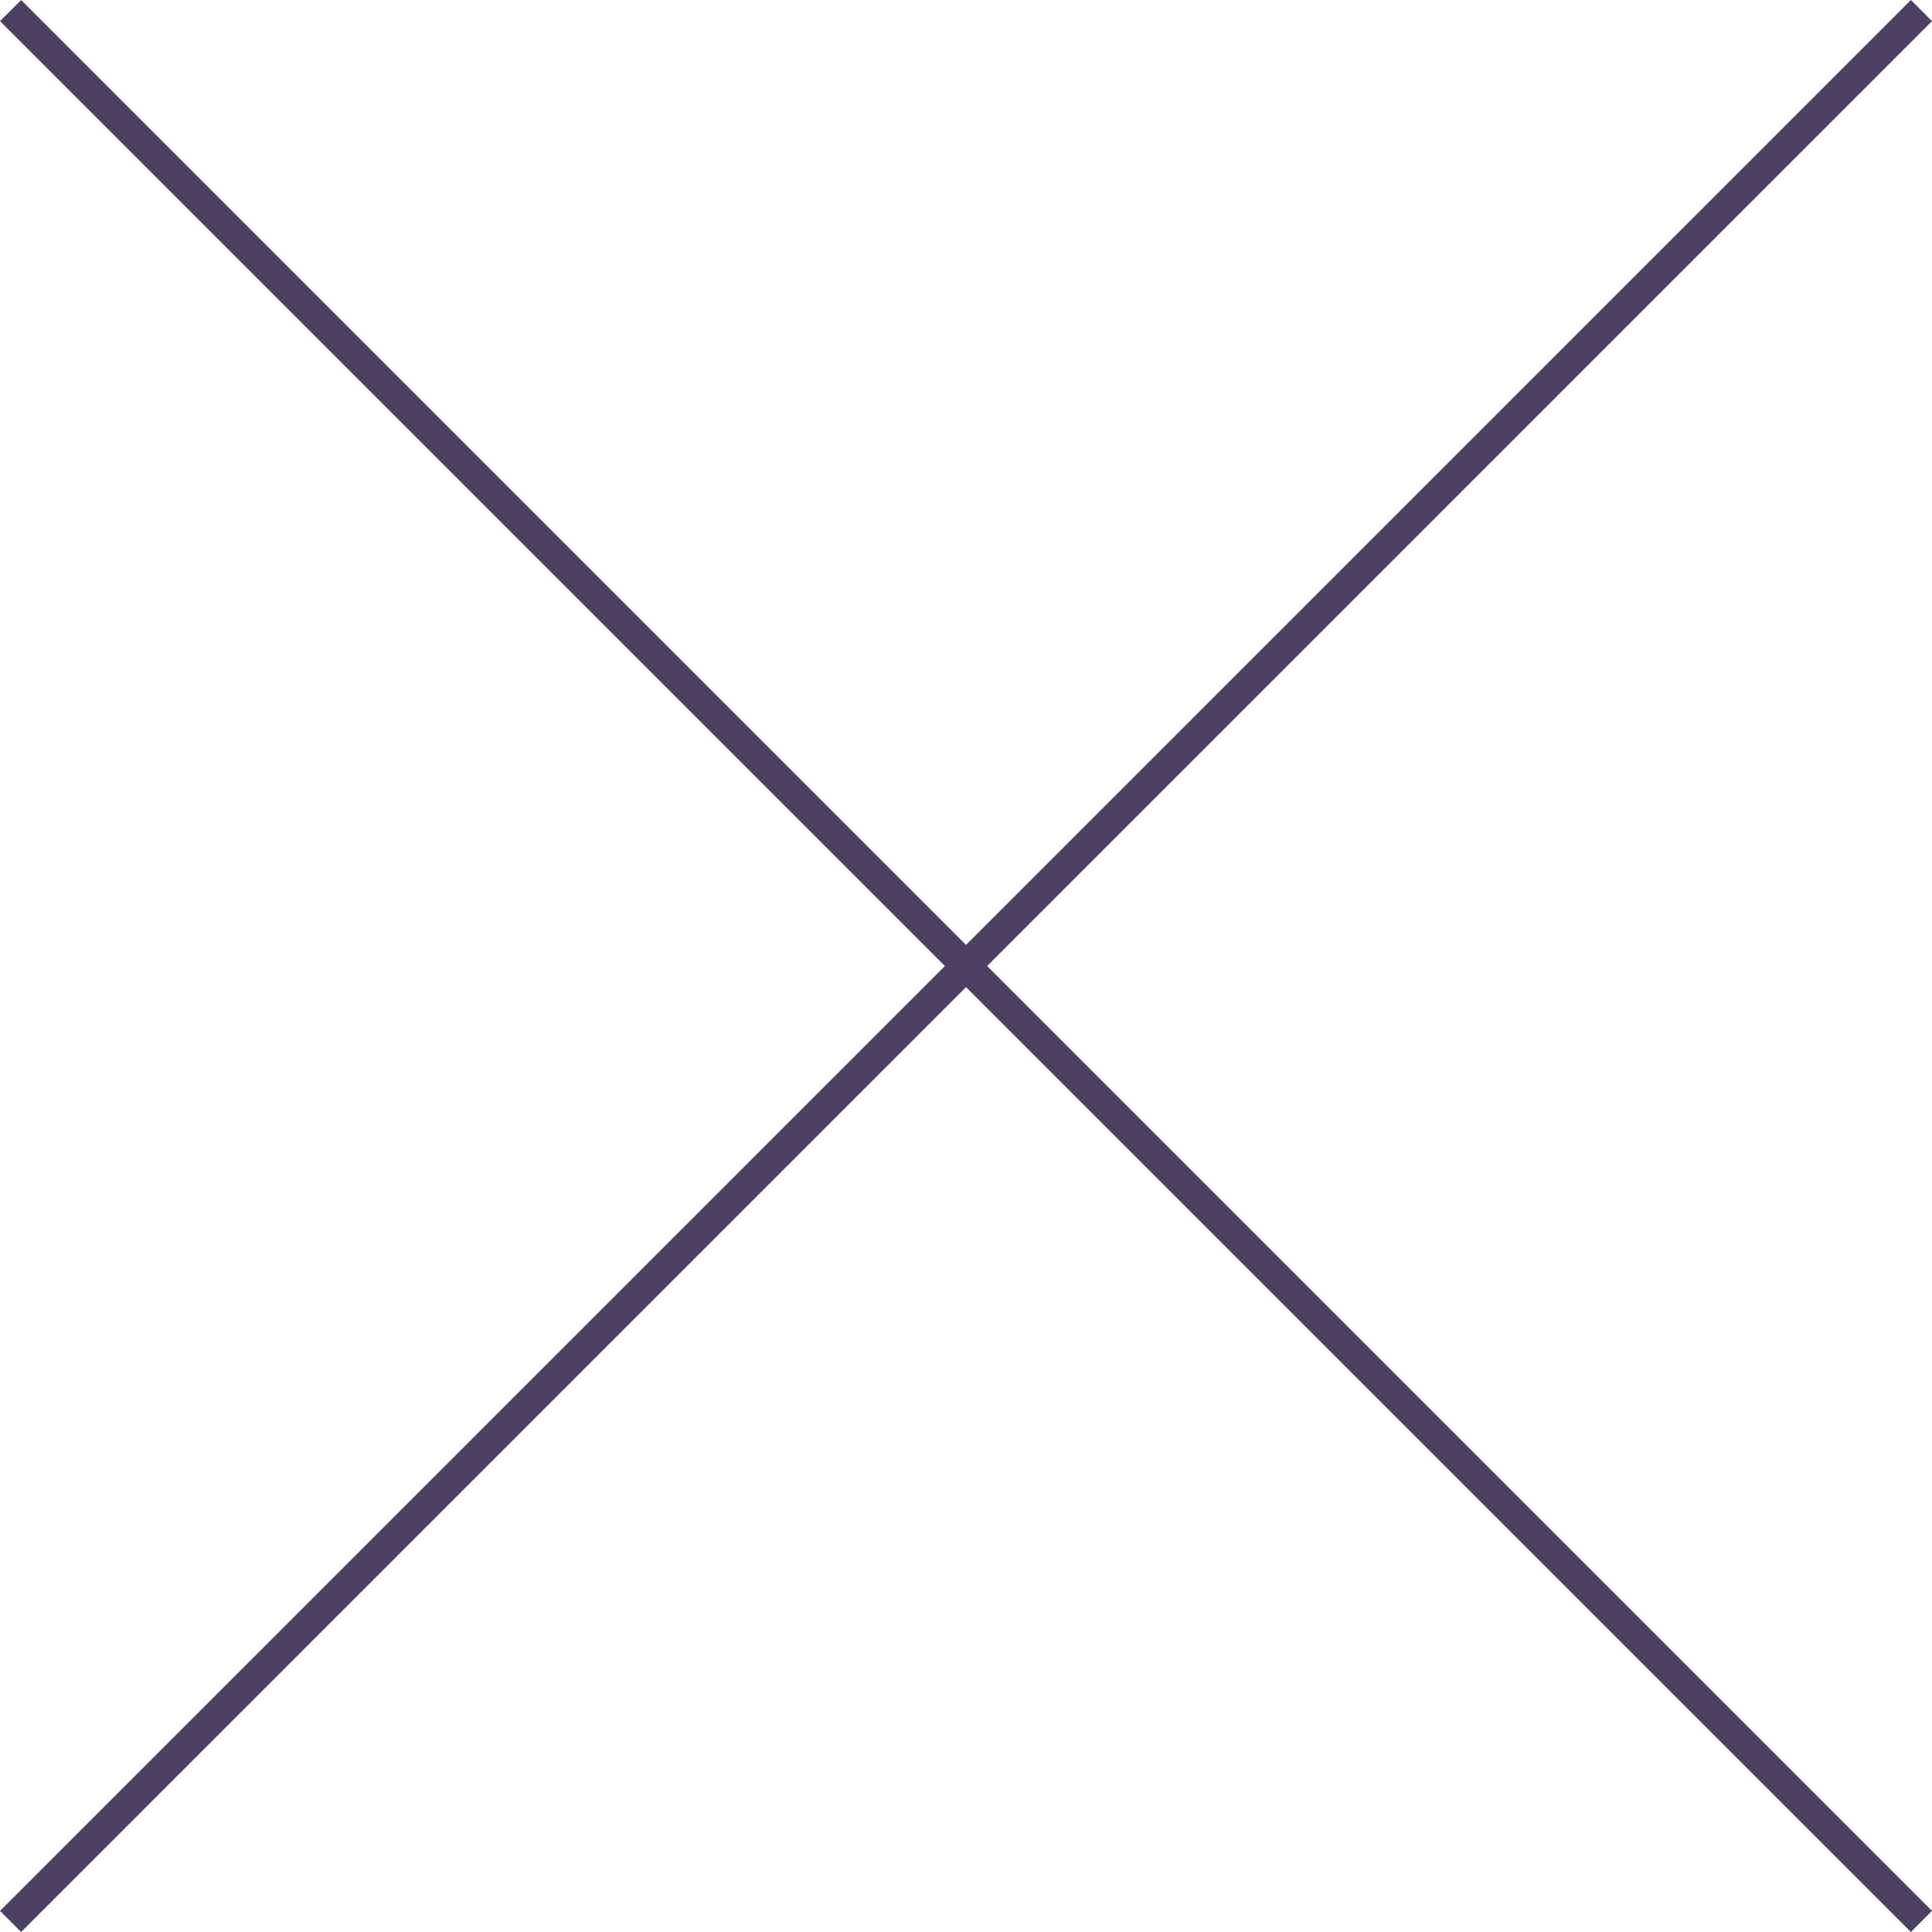
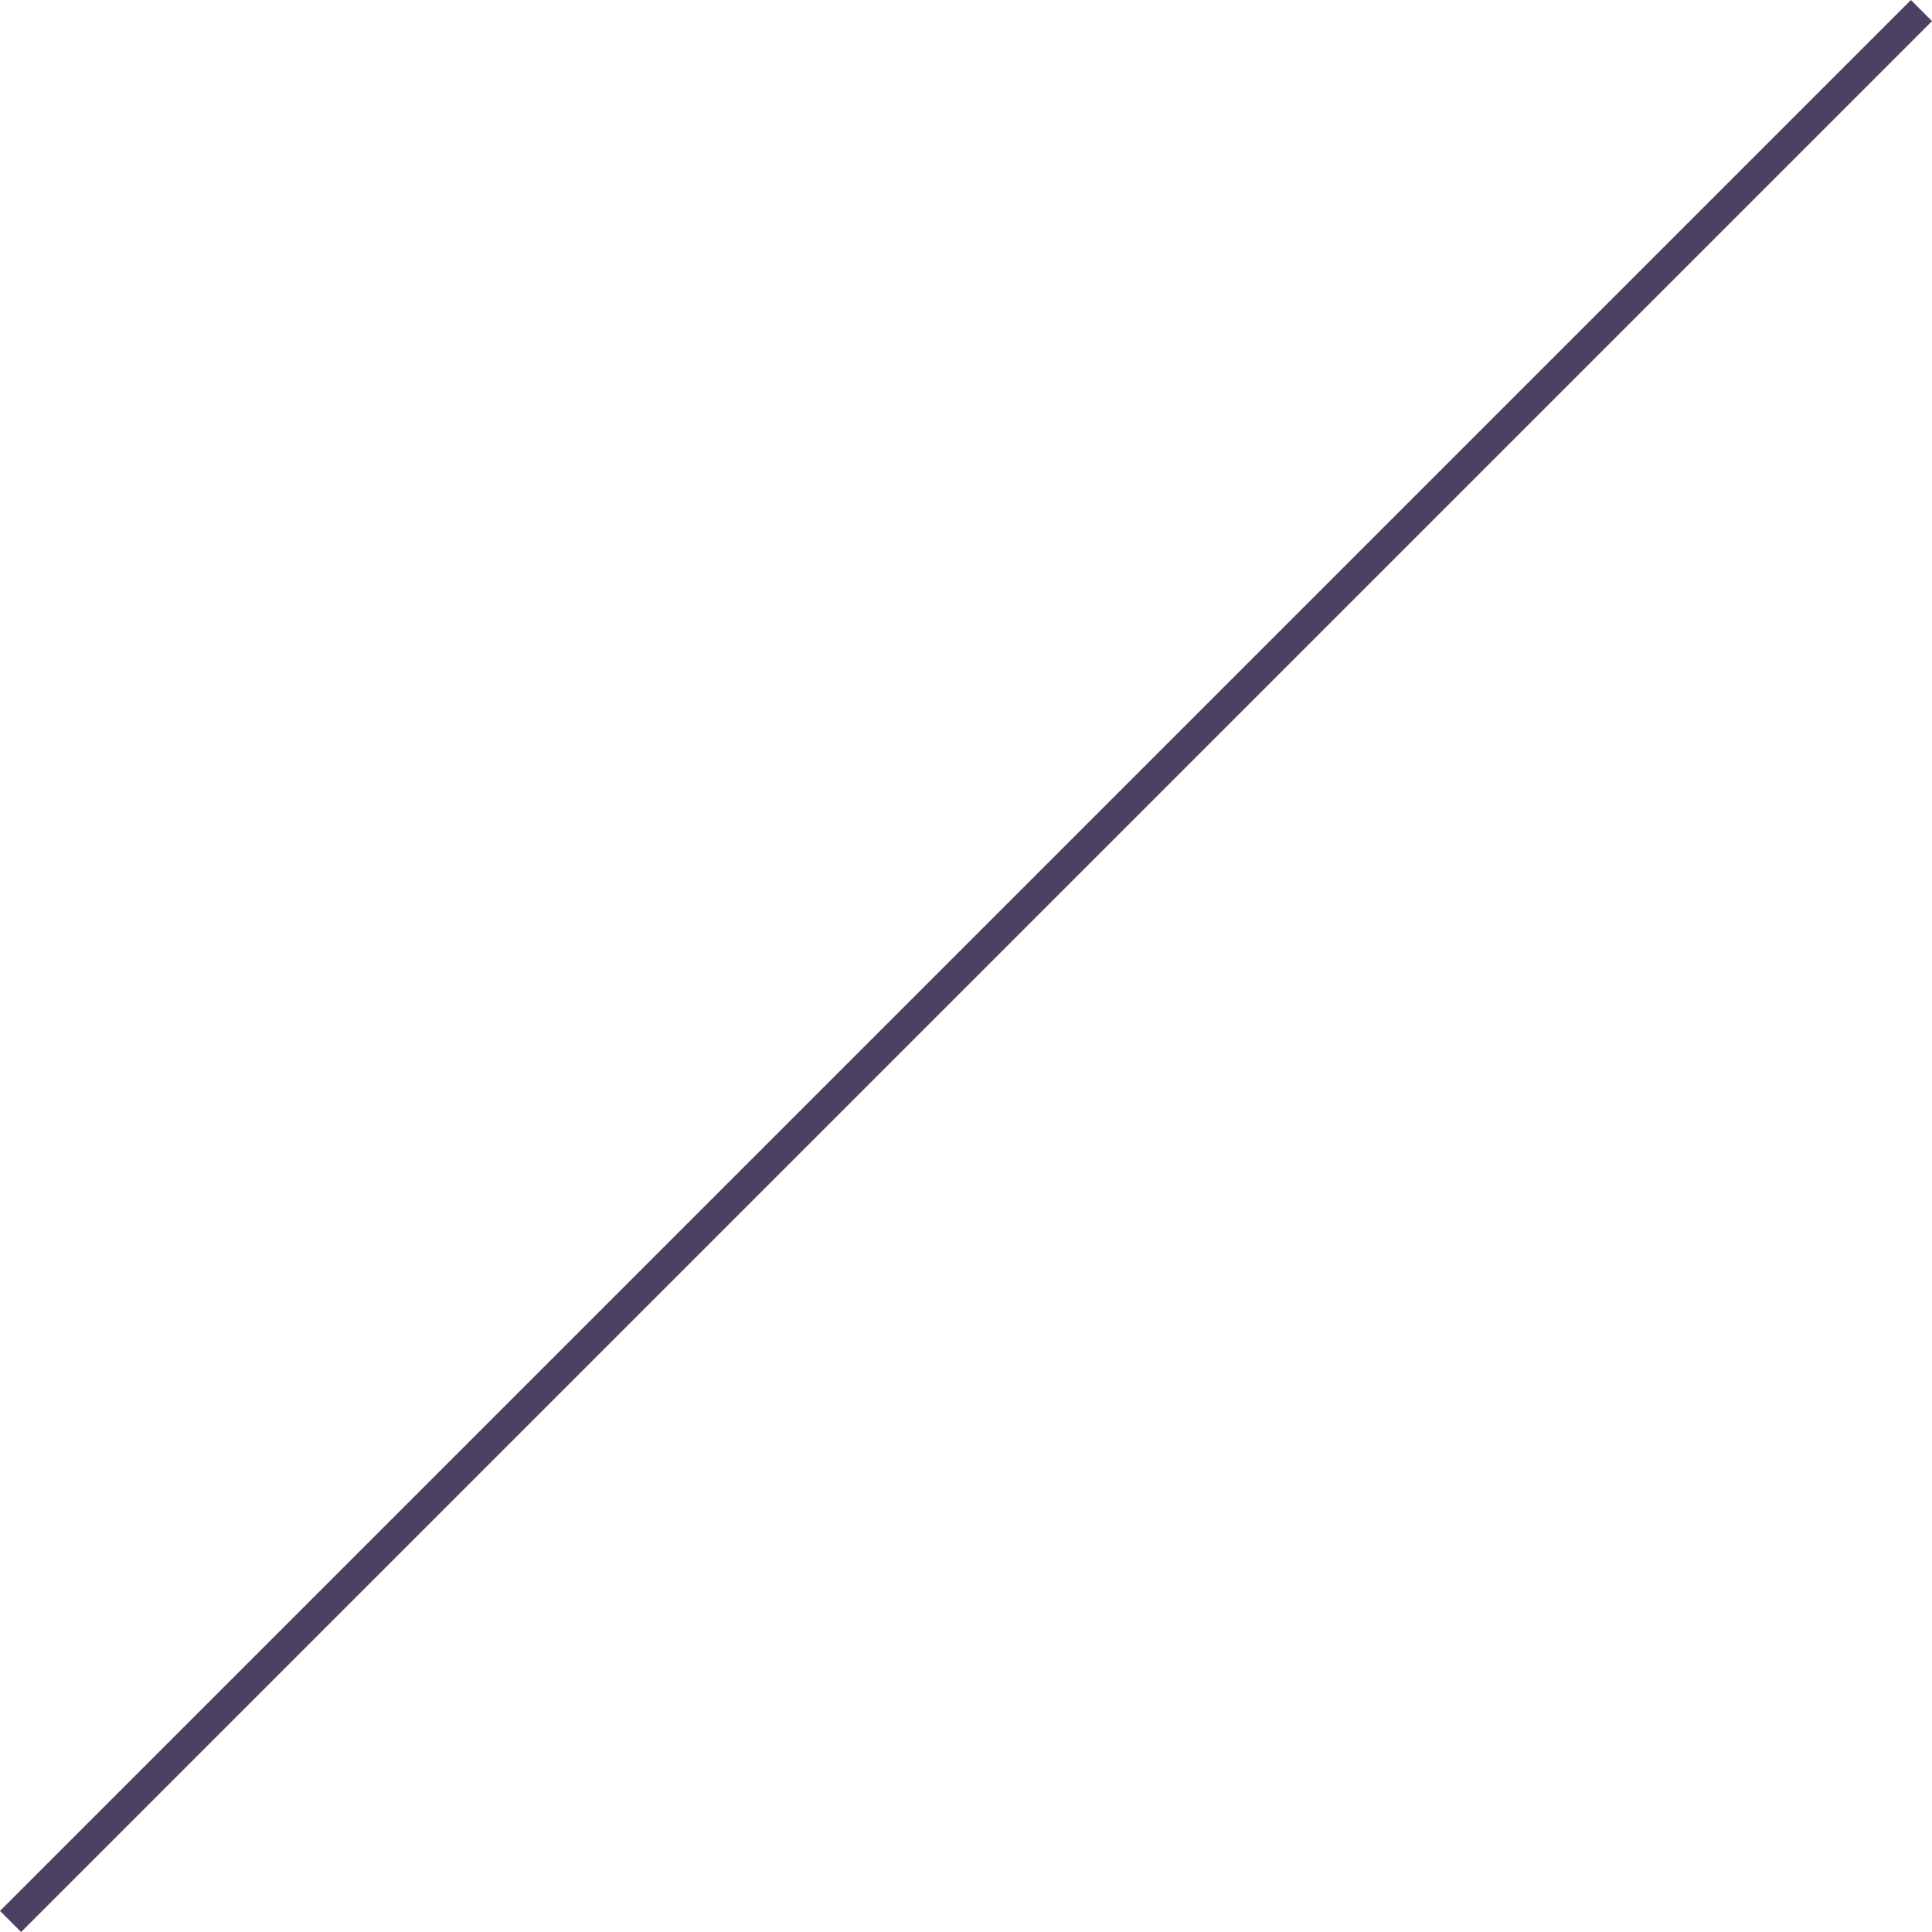
<svg xmlns="http://www.w3.org/2000/svg" width="64.707" height="64.707" viewBox="0 0 64.707 64.707">
  <g id="グループ_20454" data-name="グループ 20454" transform="translate(-558.646 -9490.646)">
-     <line id="線_64" data-name="線 64" x2="64" y2="64" transform="translate(559 9491)" fill="none" stroke="#4c4163" stroke-width="1" />
    <line id="線_65" data-name="線 65" x1="64" y2="64" transform="translate(559 9491)" fill="none" stroke="#4c4163" stroke-width="1" />
  </g>
</svg>